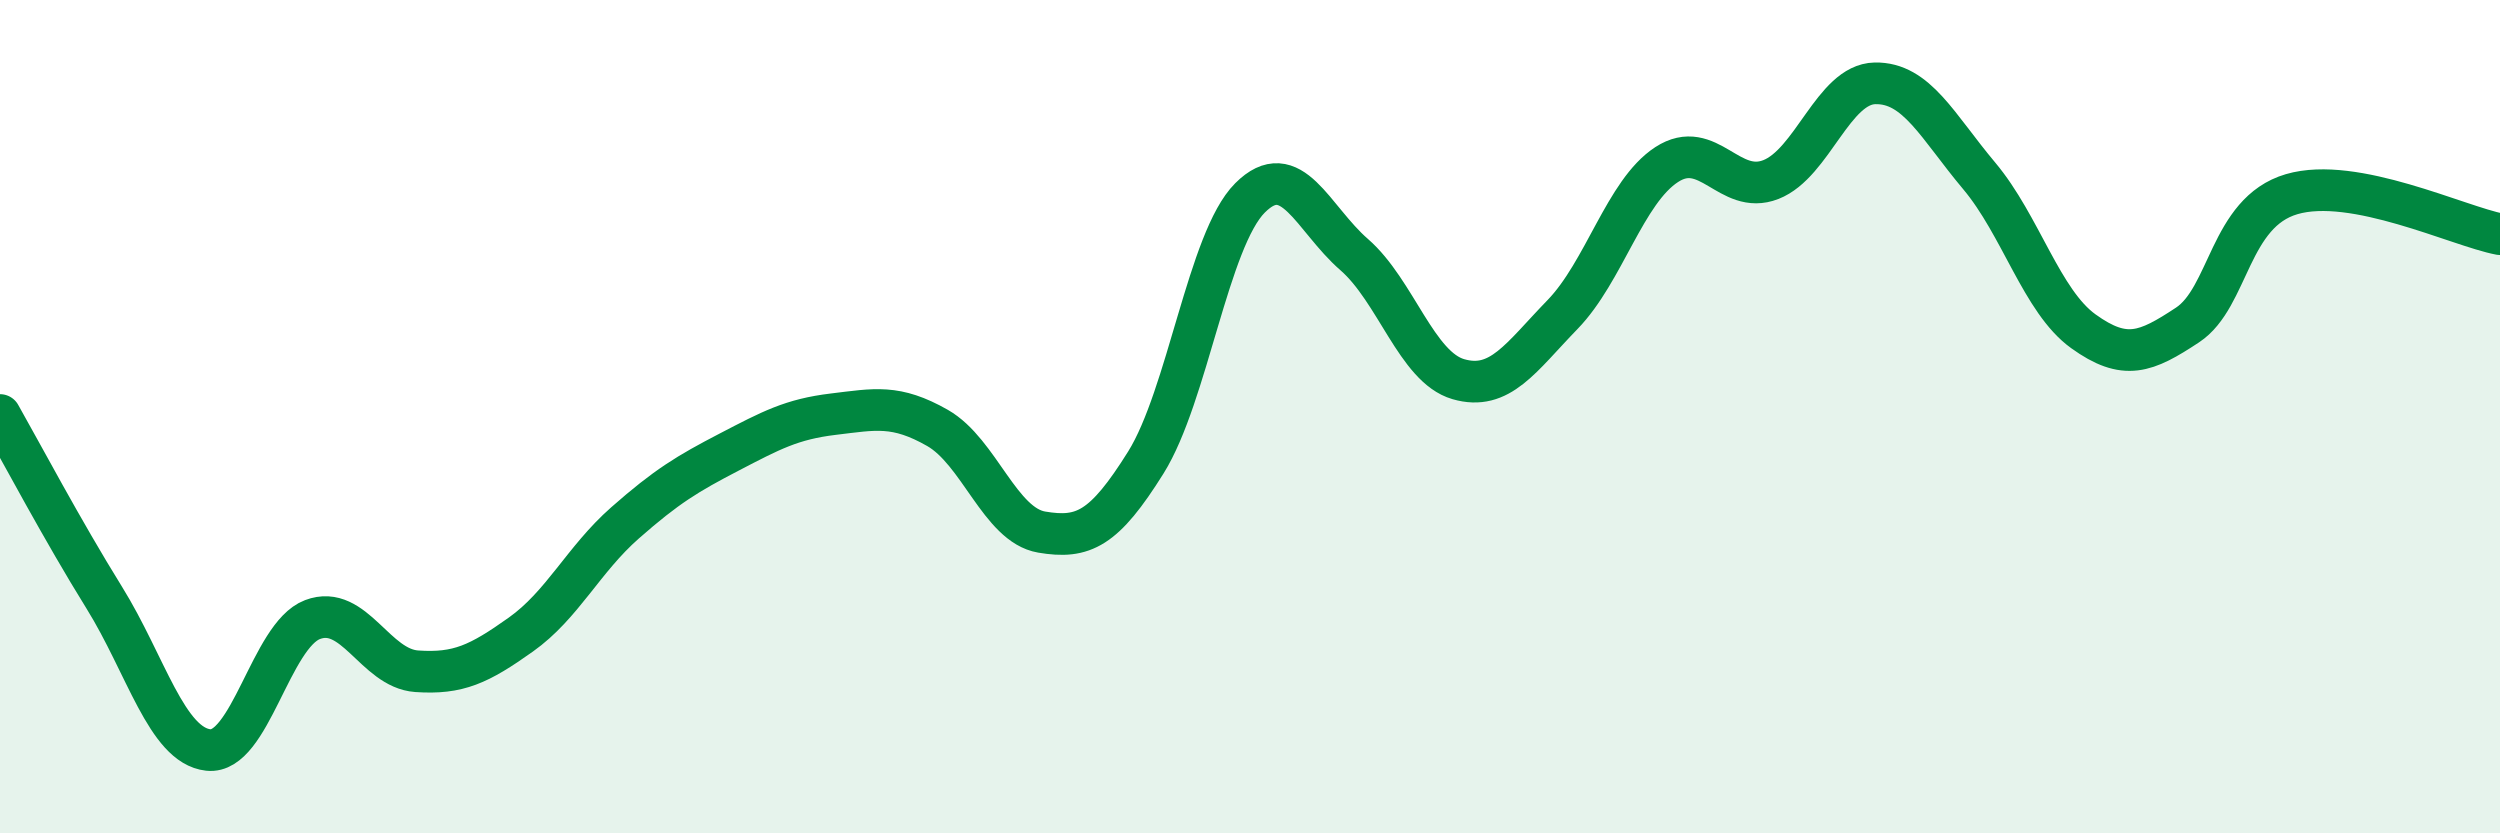
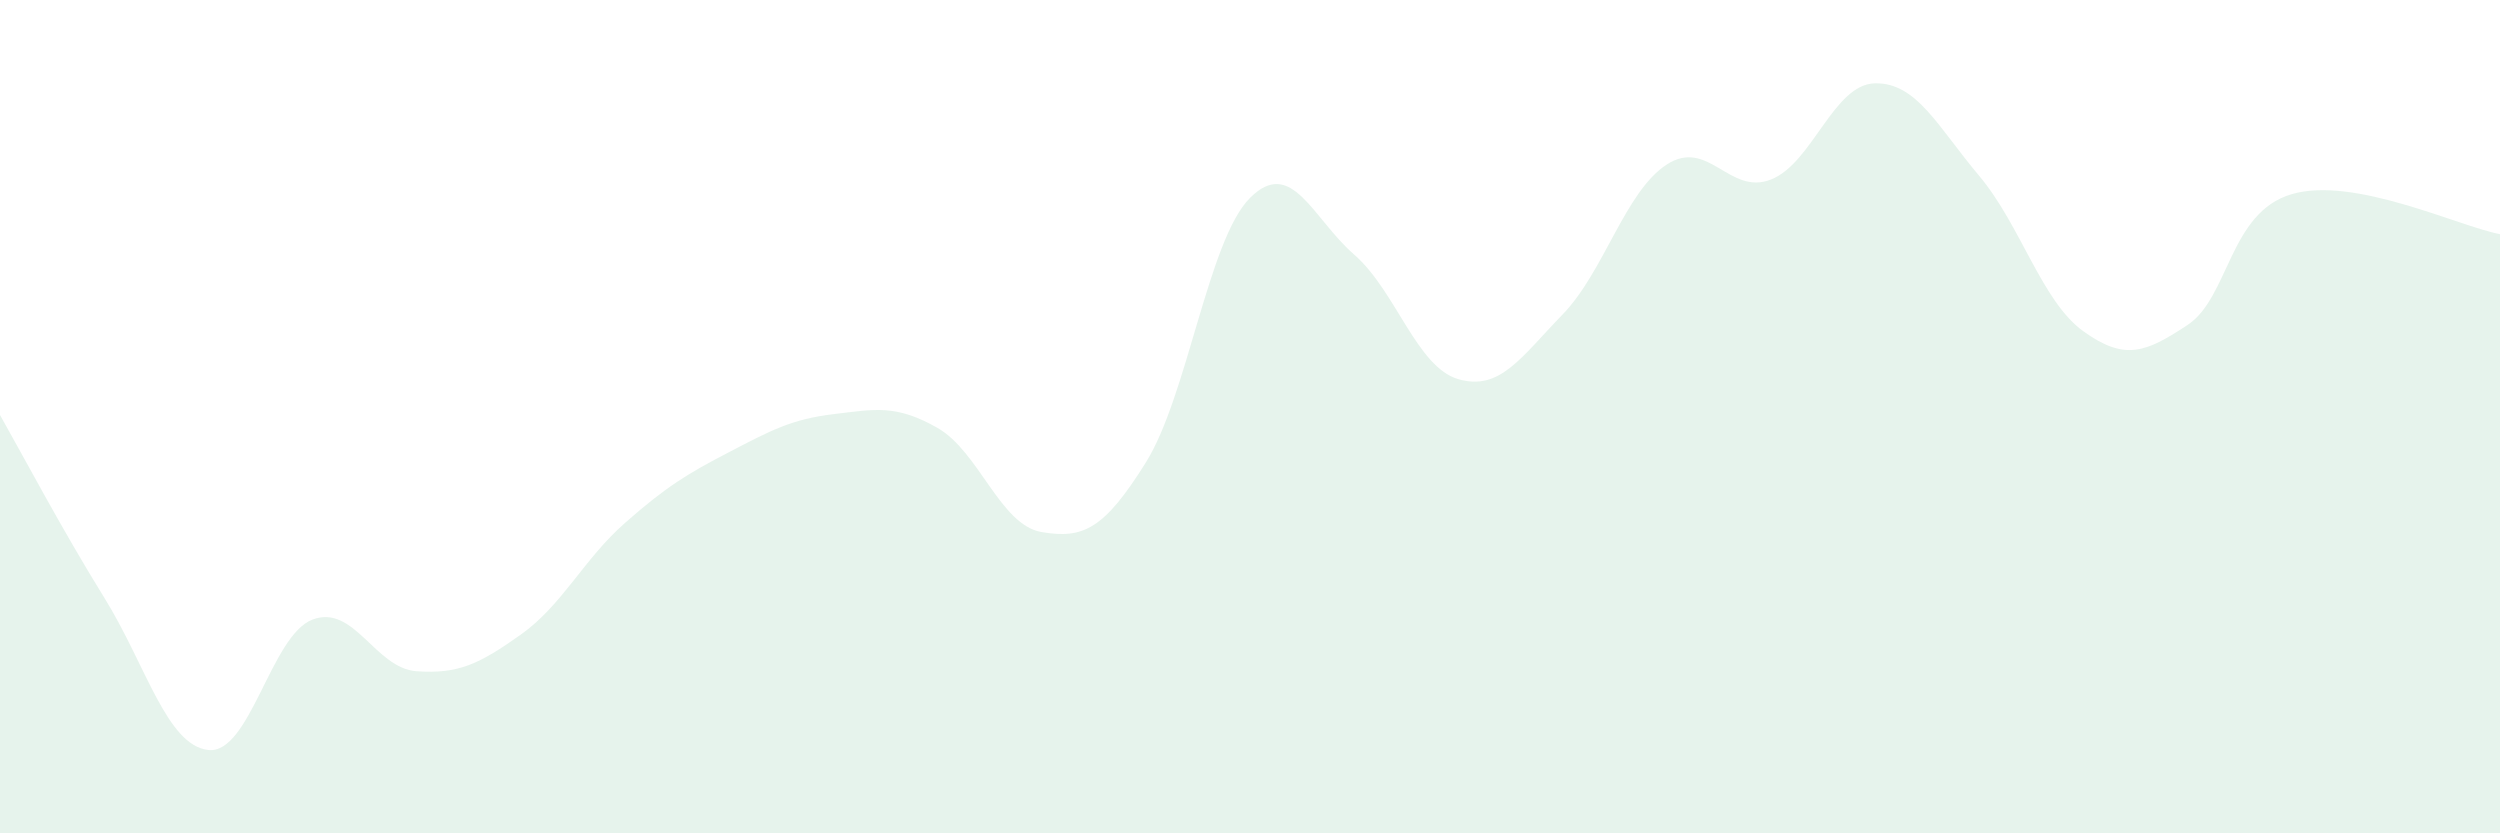
<svg xmlns="http://www.w3.org/2000/svg" width="60" height="20" viewBox="0 0 60 20">
  <path d="M 0,9.96 C 0.5,10.84 1.5,12.73 2.5,14.34 C 3.5,15.95 4,17.89 5,18 C 6,18.11 6.5,15.25 7.5,14.87 C 8.5,14.49 9,16.04 10,16.11 C 11,16.18 11.5,15.94 12.5,15.23 C 13.5,14.52 14,13.43 15,12.55 C 16,11.67 16.5,11.37 17.5,10.85 C 18.5,10.33 19,10.06 20,9.94 C 21,9.82 21.5,9.7 22.5,10.27 C 23.5,10.84 24,12.6 25,12.77 C 26,12.94 26.5,12.7 27.5,11.1 C 28.5,9.5 29,5.75 30,4.75 C 31,3.75 31.5,5.24 32.5,6.11 C 33.5,6.98 34,8.81 35,9.1 C 36,9.39 36.5,8.58 37.5,7.55 C 38.5,6.52 39,4.6 40,3.95 C 41,3.3 41.5,4.7 42.5,4.31 C 43.5,3.92 44,2.02 45,2 C 46,1.98 46.5,3.03 47.5,4.22 C 48.5,5.41 49,7.23 50,7.95 C 51,8.67 51.5,8.46 52.5,7.8 C 53.5,7.14 53.5,5.1 55,4.66 C 56.5,4.22 59,5.43 60,5.62L60 20L0 20Z" fill="#008740" opacity="0.1" stroke-linecap="round" stroke-linejoin="round" />
-   <path d="M 0,9.96 C 0.5,10.84 1.5,12.73 2.5,14.34 C 3.5,15.95 4,17.89 5,18 C 6,18.11 6.5,15.25 7.5,14.87 C 8.5,14.49 9,16.04 10,16.11 C 11,16.18 11.5,15.94 12.5,15.23 C 13.5,14.52 14,13.43 15,12.55 C 16,11.67 16.5,11.37 17.5,10.85 C 18.5,10.33 19,10.06 20,9.94 C 21,9.82 21.5,9.7 22.5,10.27 C 23.5,10.84 24,12.6 25,12.77 C 26,12.94 26.5,12.7 27.5,11.1 C 28.5,9.5 29,5.75 30,4.75 C 31,3.75 31.5,5.24 32.5,6.11 C 33.5,6.98 34,8.81 35,9.1 C 36,9.39 36.5,8.58 37.5,7.55 C 38.5,6.52 39,4.6 40,3.95 C 41,3.3 41.5,4.7 42.5,4.31 C 43.5,3.92 44,2.02 45,2 C 46,1.98 46.5,3.03 47.5,4.22 C 48.5,5.41 49,7.23 50,7.95 C 51,8.67 51.5,8.46 52.5,7.8 C 53.5,7.14 53.5,5.1 55,4.66 C 56.5,4.22 59,5.43 60,5.62" stroke="#008740" stroke-width="1" fill="none" stroke-linecap="round" stroke-linejoin="round" />
</svg>